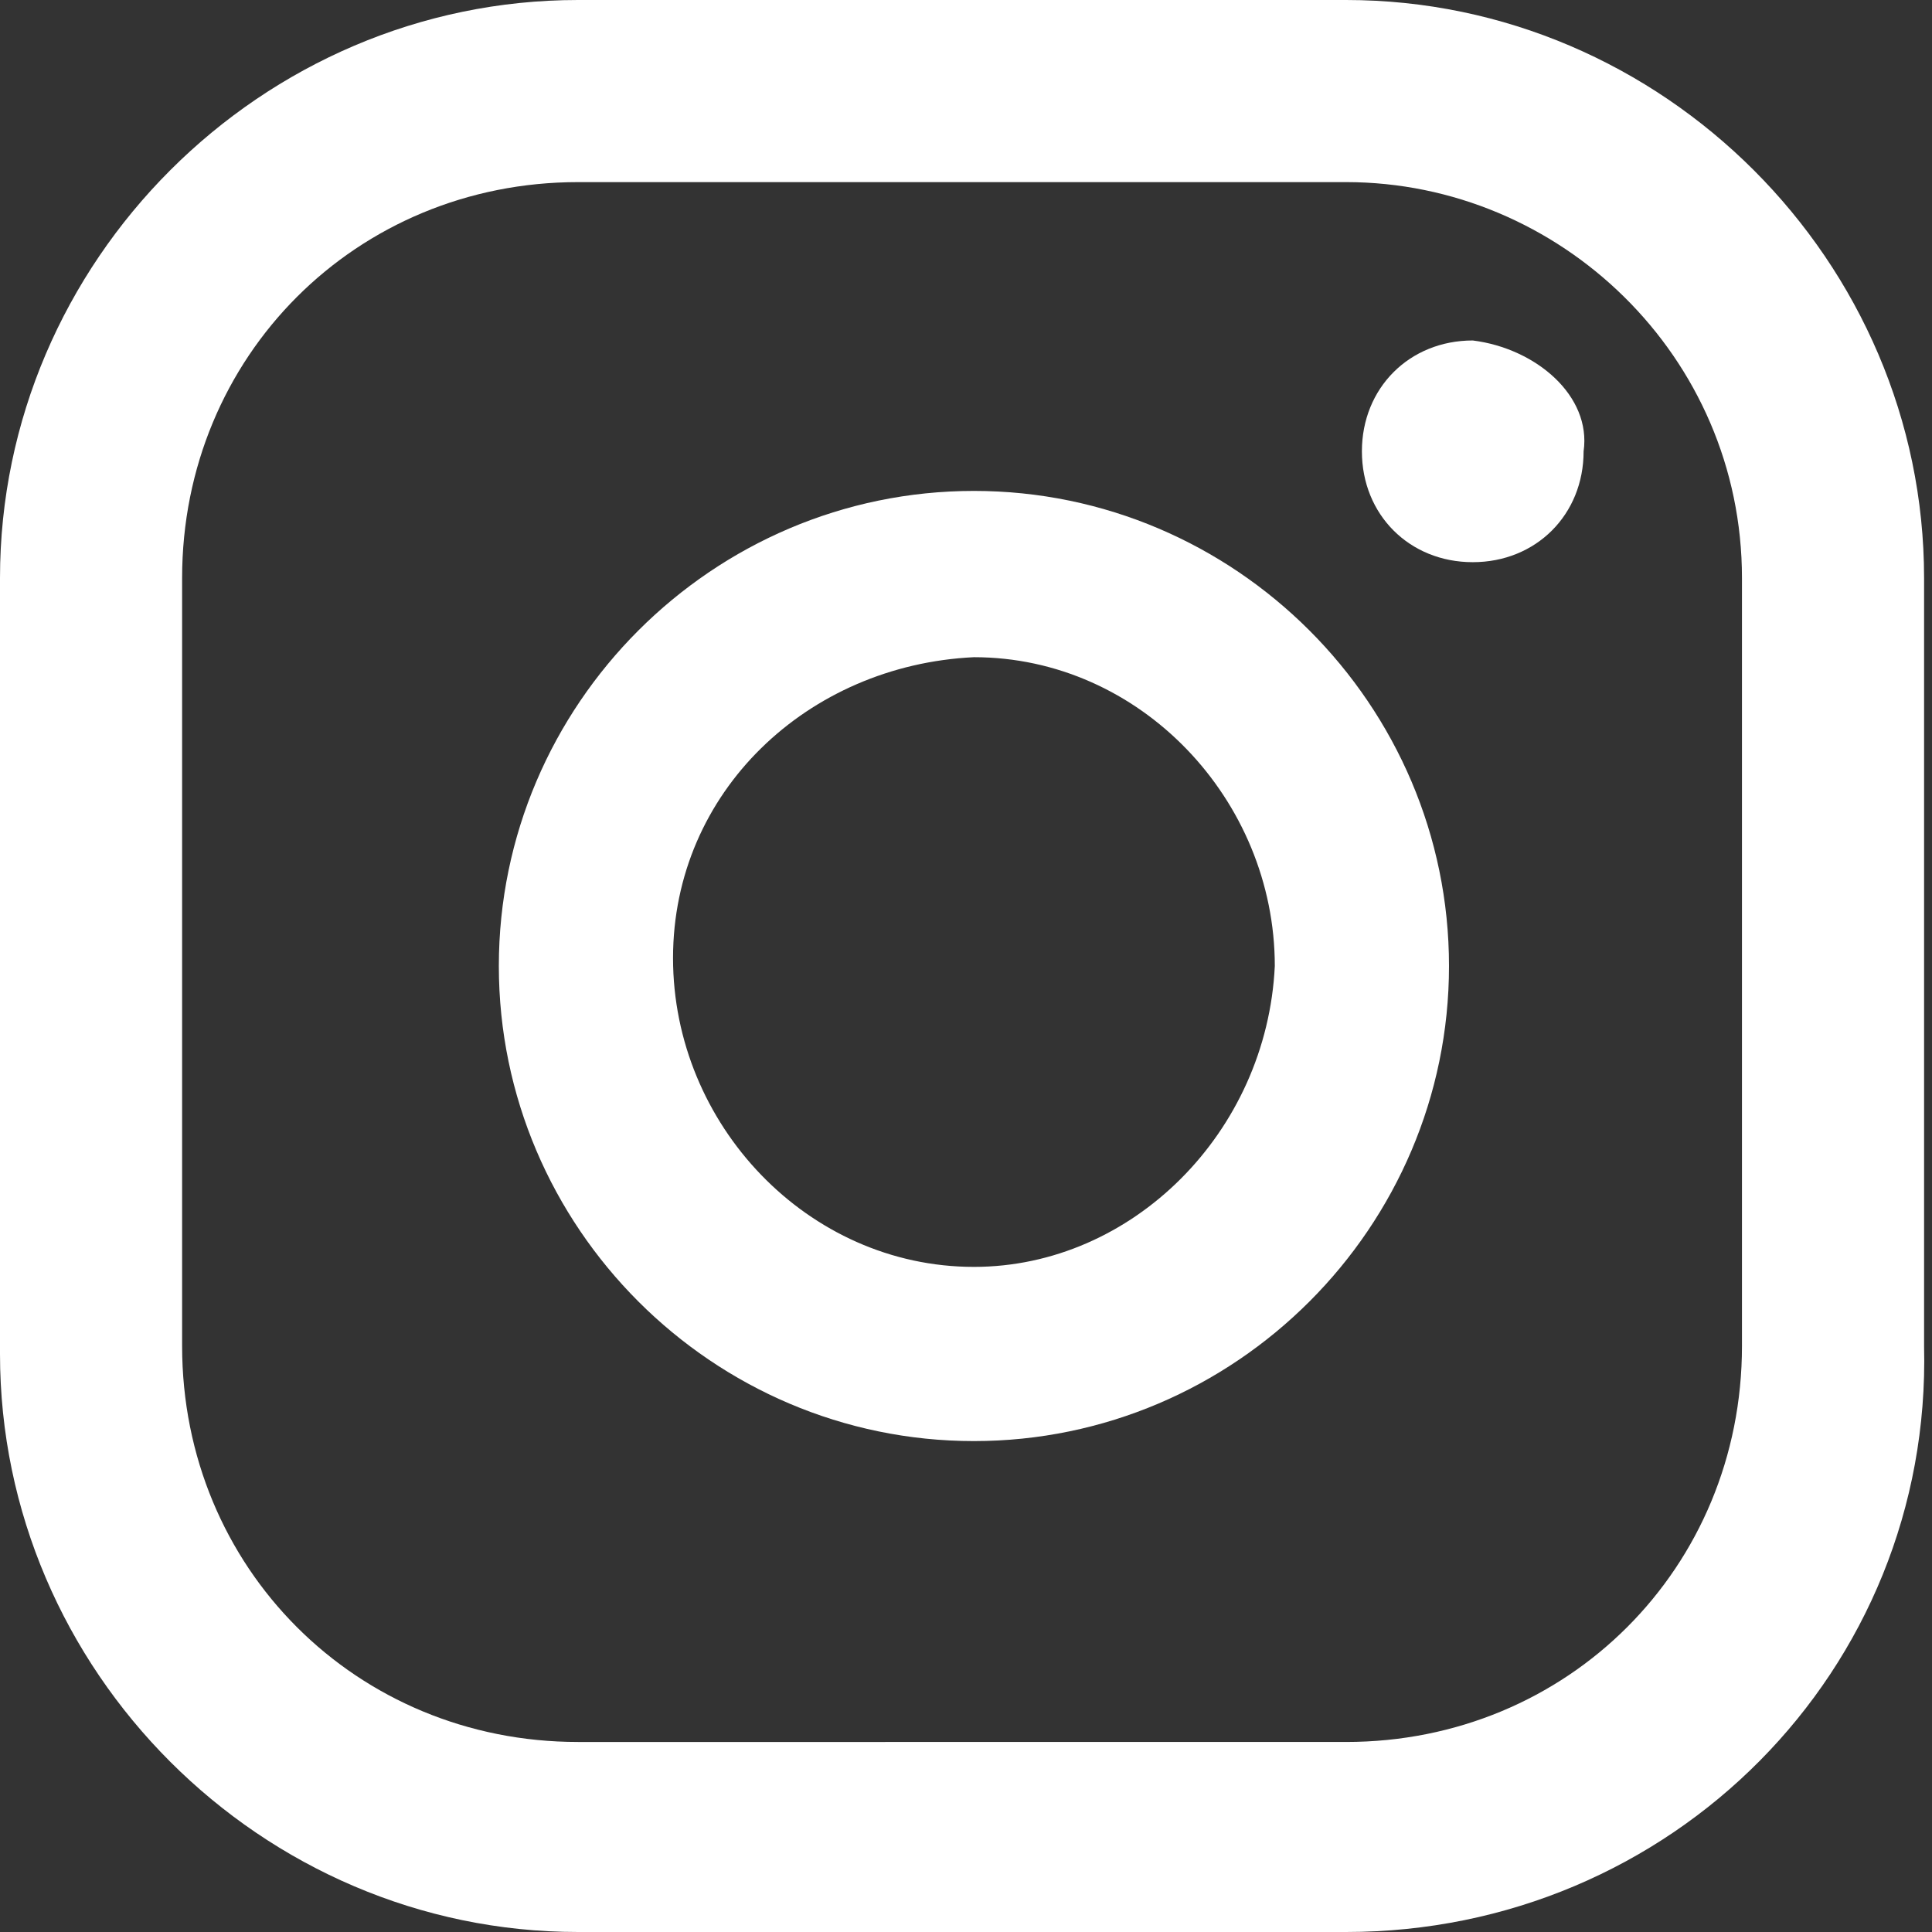
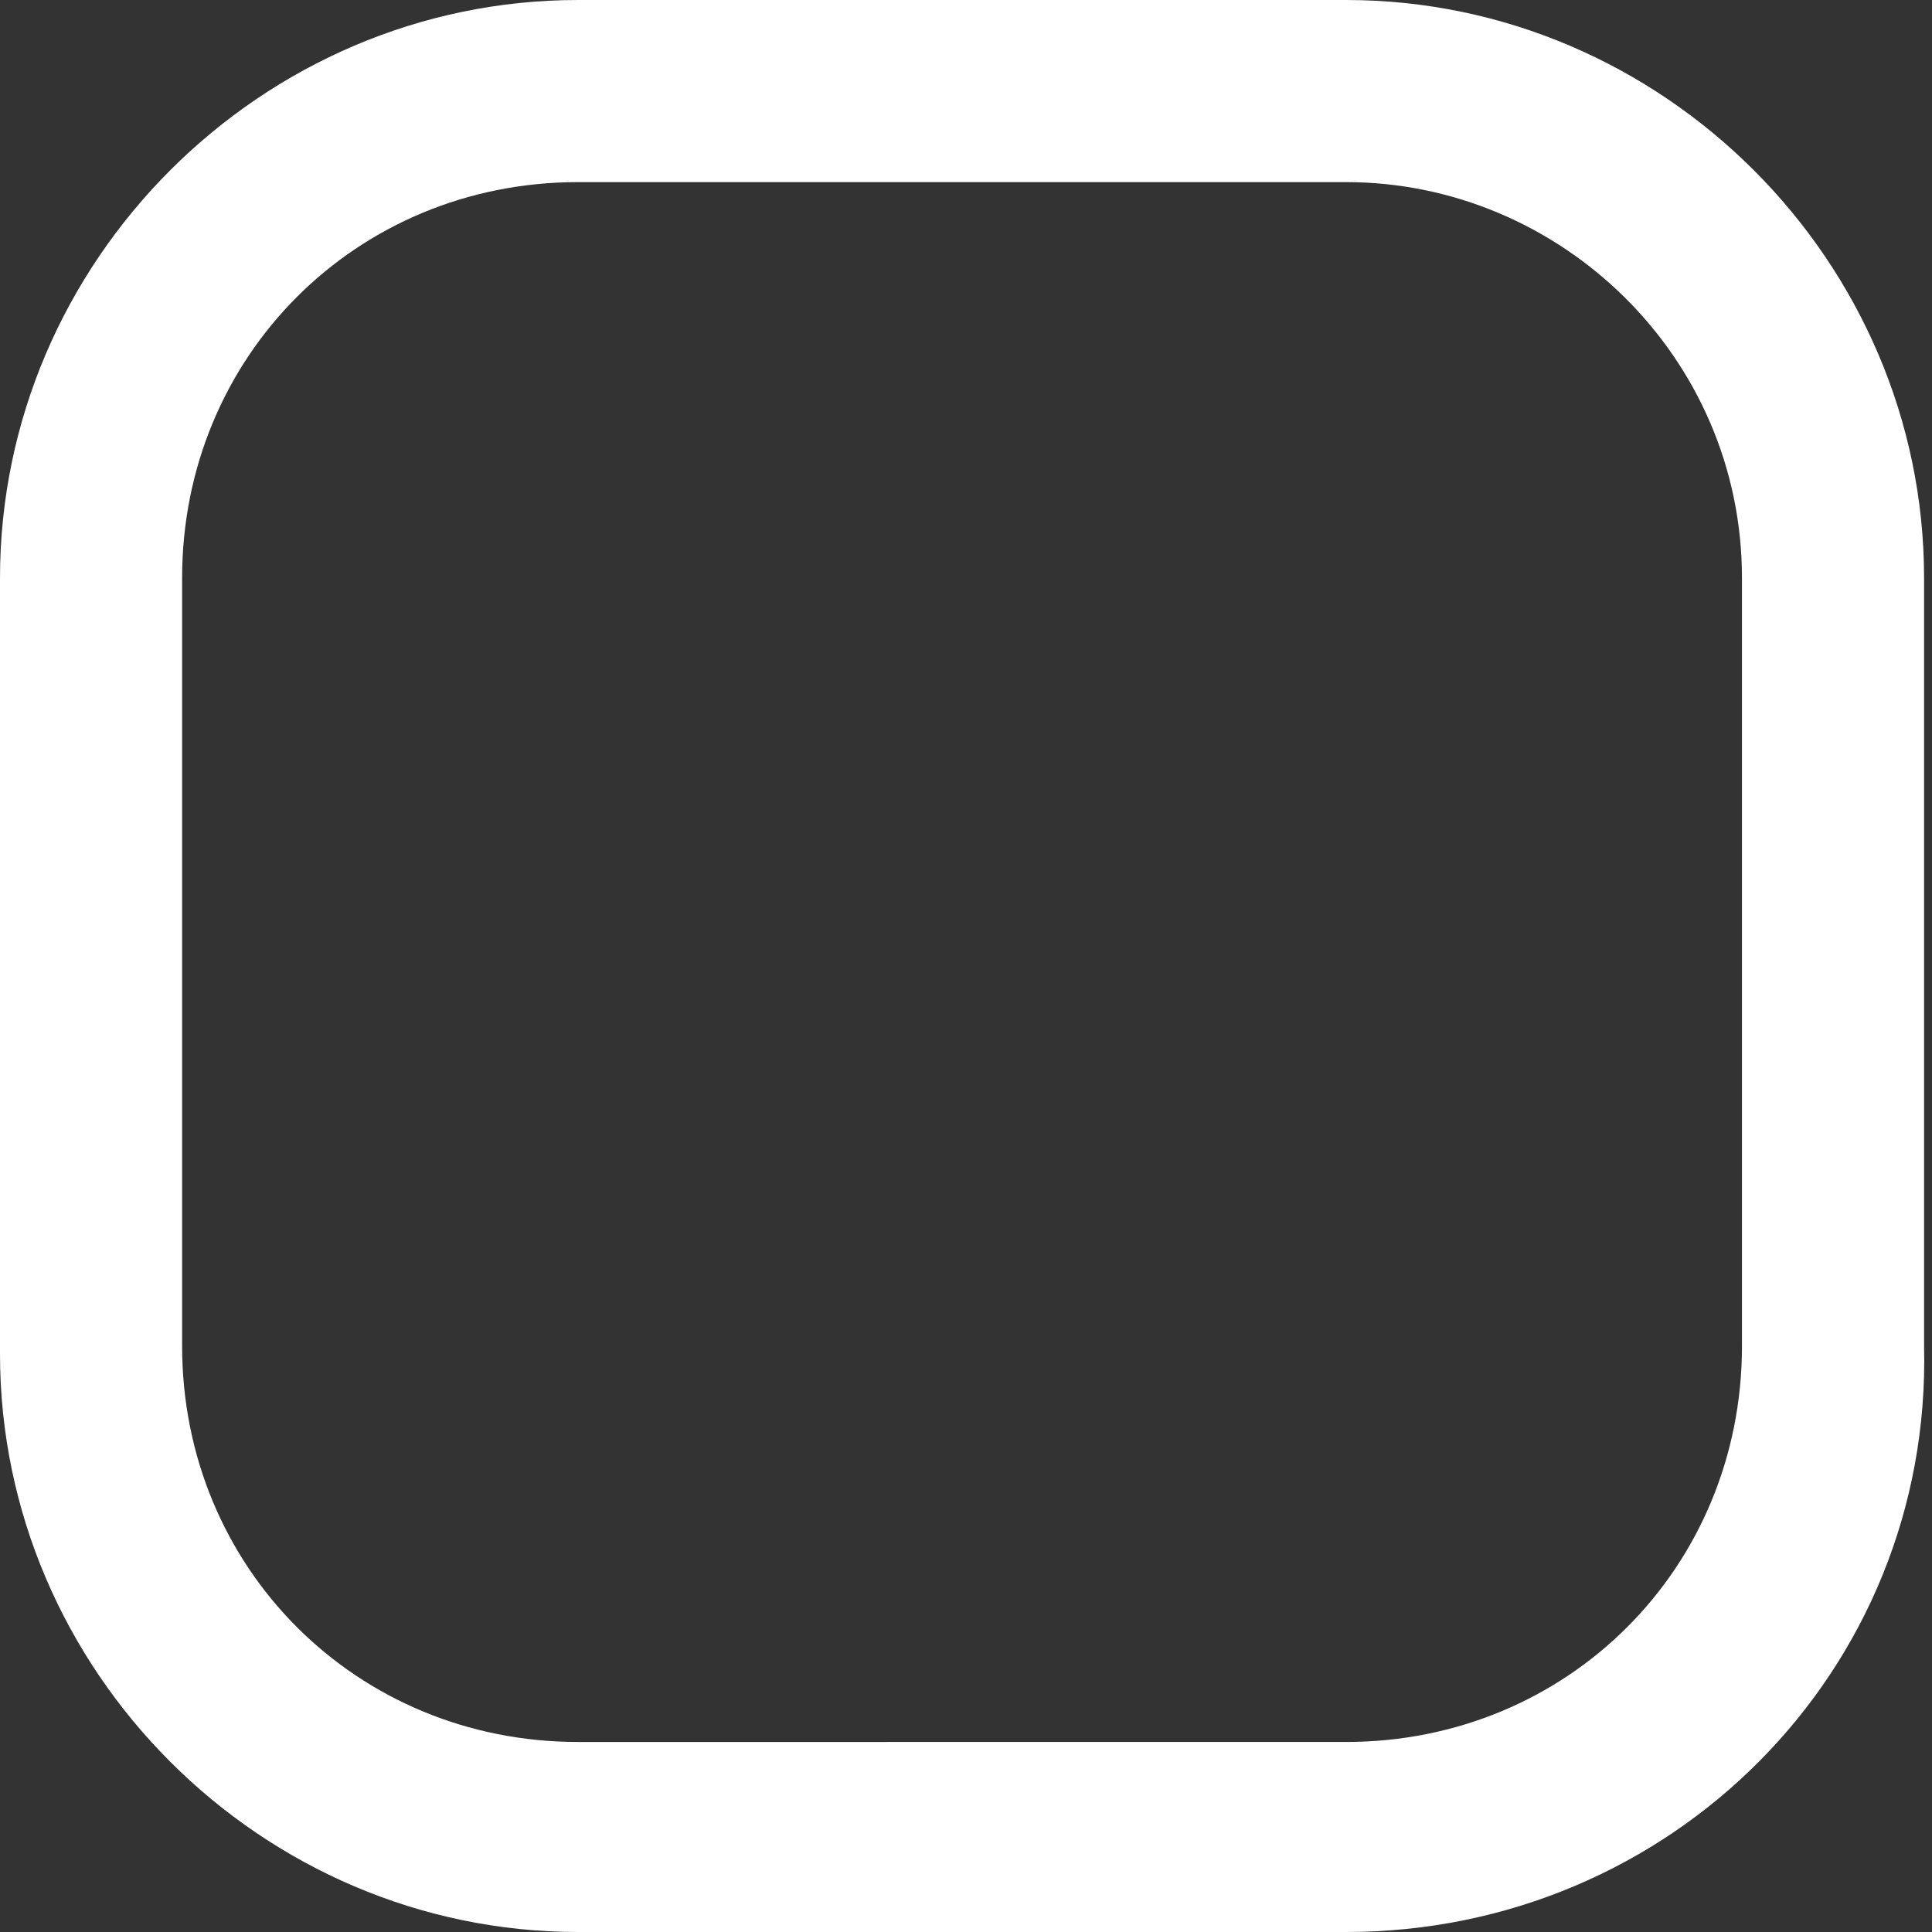
<svg xmlns="http://www.w3.org/2000/svg" version="1.1" id="Layer_2" x="0" y="0" viewBox="0 0 24.4 24.4" style="enable-background:new 0 0 24.4 24.4" xml:space="preserve">
  <rect x="0" y="0" width="24.4" height="24.4" fill="#333333" stroke="none" />
  <style>.st0{fill:#fff}</style>
  <g id="_1">
-     <path class="st0" d="M18.6 4.3c-.8 0-1.4.6-1.4 1.4s.6 1.4 1.4 1.4c.8 0 1.4-.6 1.4-1.4.1-.7-.6-1.3-1.4-1.4zm-6.3 1.9c-3.3 0-6 2.7-6 6s2.7 6 6 6 6-2.7 6-6-2.7-6-6-6zm0 9.8c-2.1 0-3.8-1.8-3.8-3.9 0-2.1 1.7-3.7 3.8-3.8 2.1 0 3.8 1.8 3.8 3.9-.1 2.1-1.8 3.8-3.8 3.8z" />
    <path class="st0" d="M17 24.4H7.3c-4 0-7.3-3.3-7.3-7.3V7.3C0 3.3 3.3 0 7.3 0H17c4 0 7.3 3.3 7.3 7.3V17c.1 4.1-3.2 7.4-7.3 7.4zM7.3 2.3c-2.8 0-5 2.2-5 5V17c0 2.8 2.2 5 5 5H17c2.8 0 5-2.2 5-5V7.3c0-2.8-2.3-5-5-5H7.3z" />
  </g>
</svg>